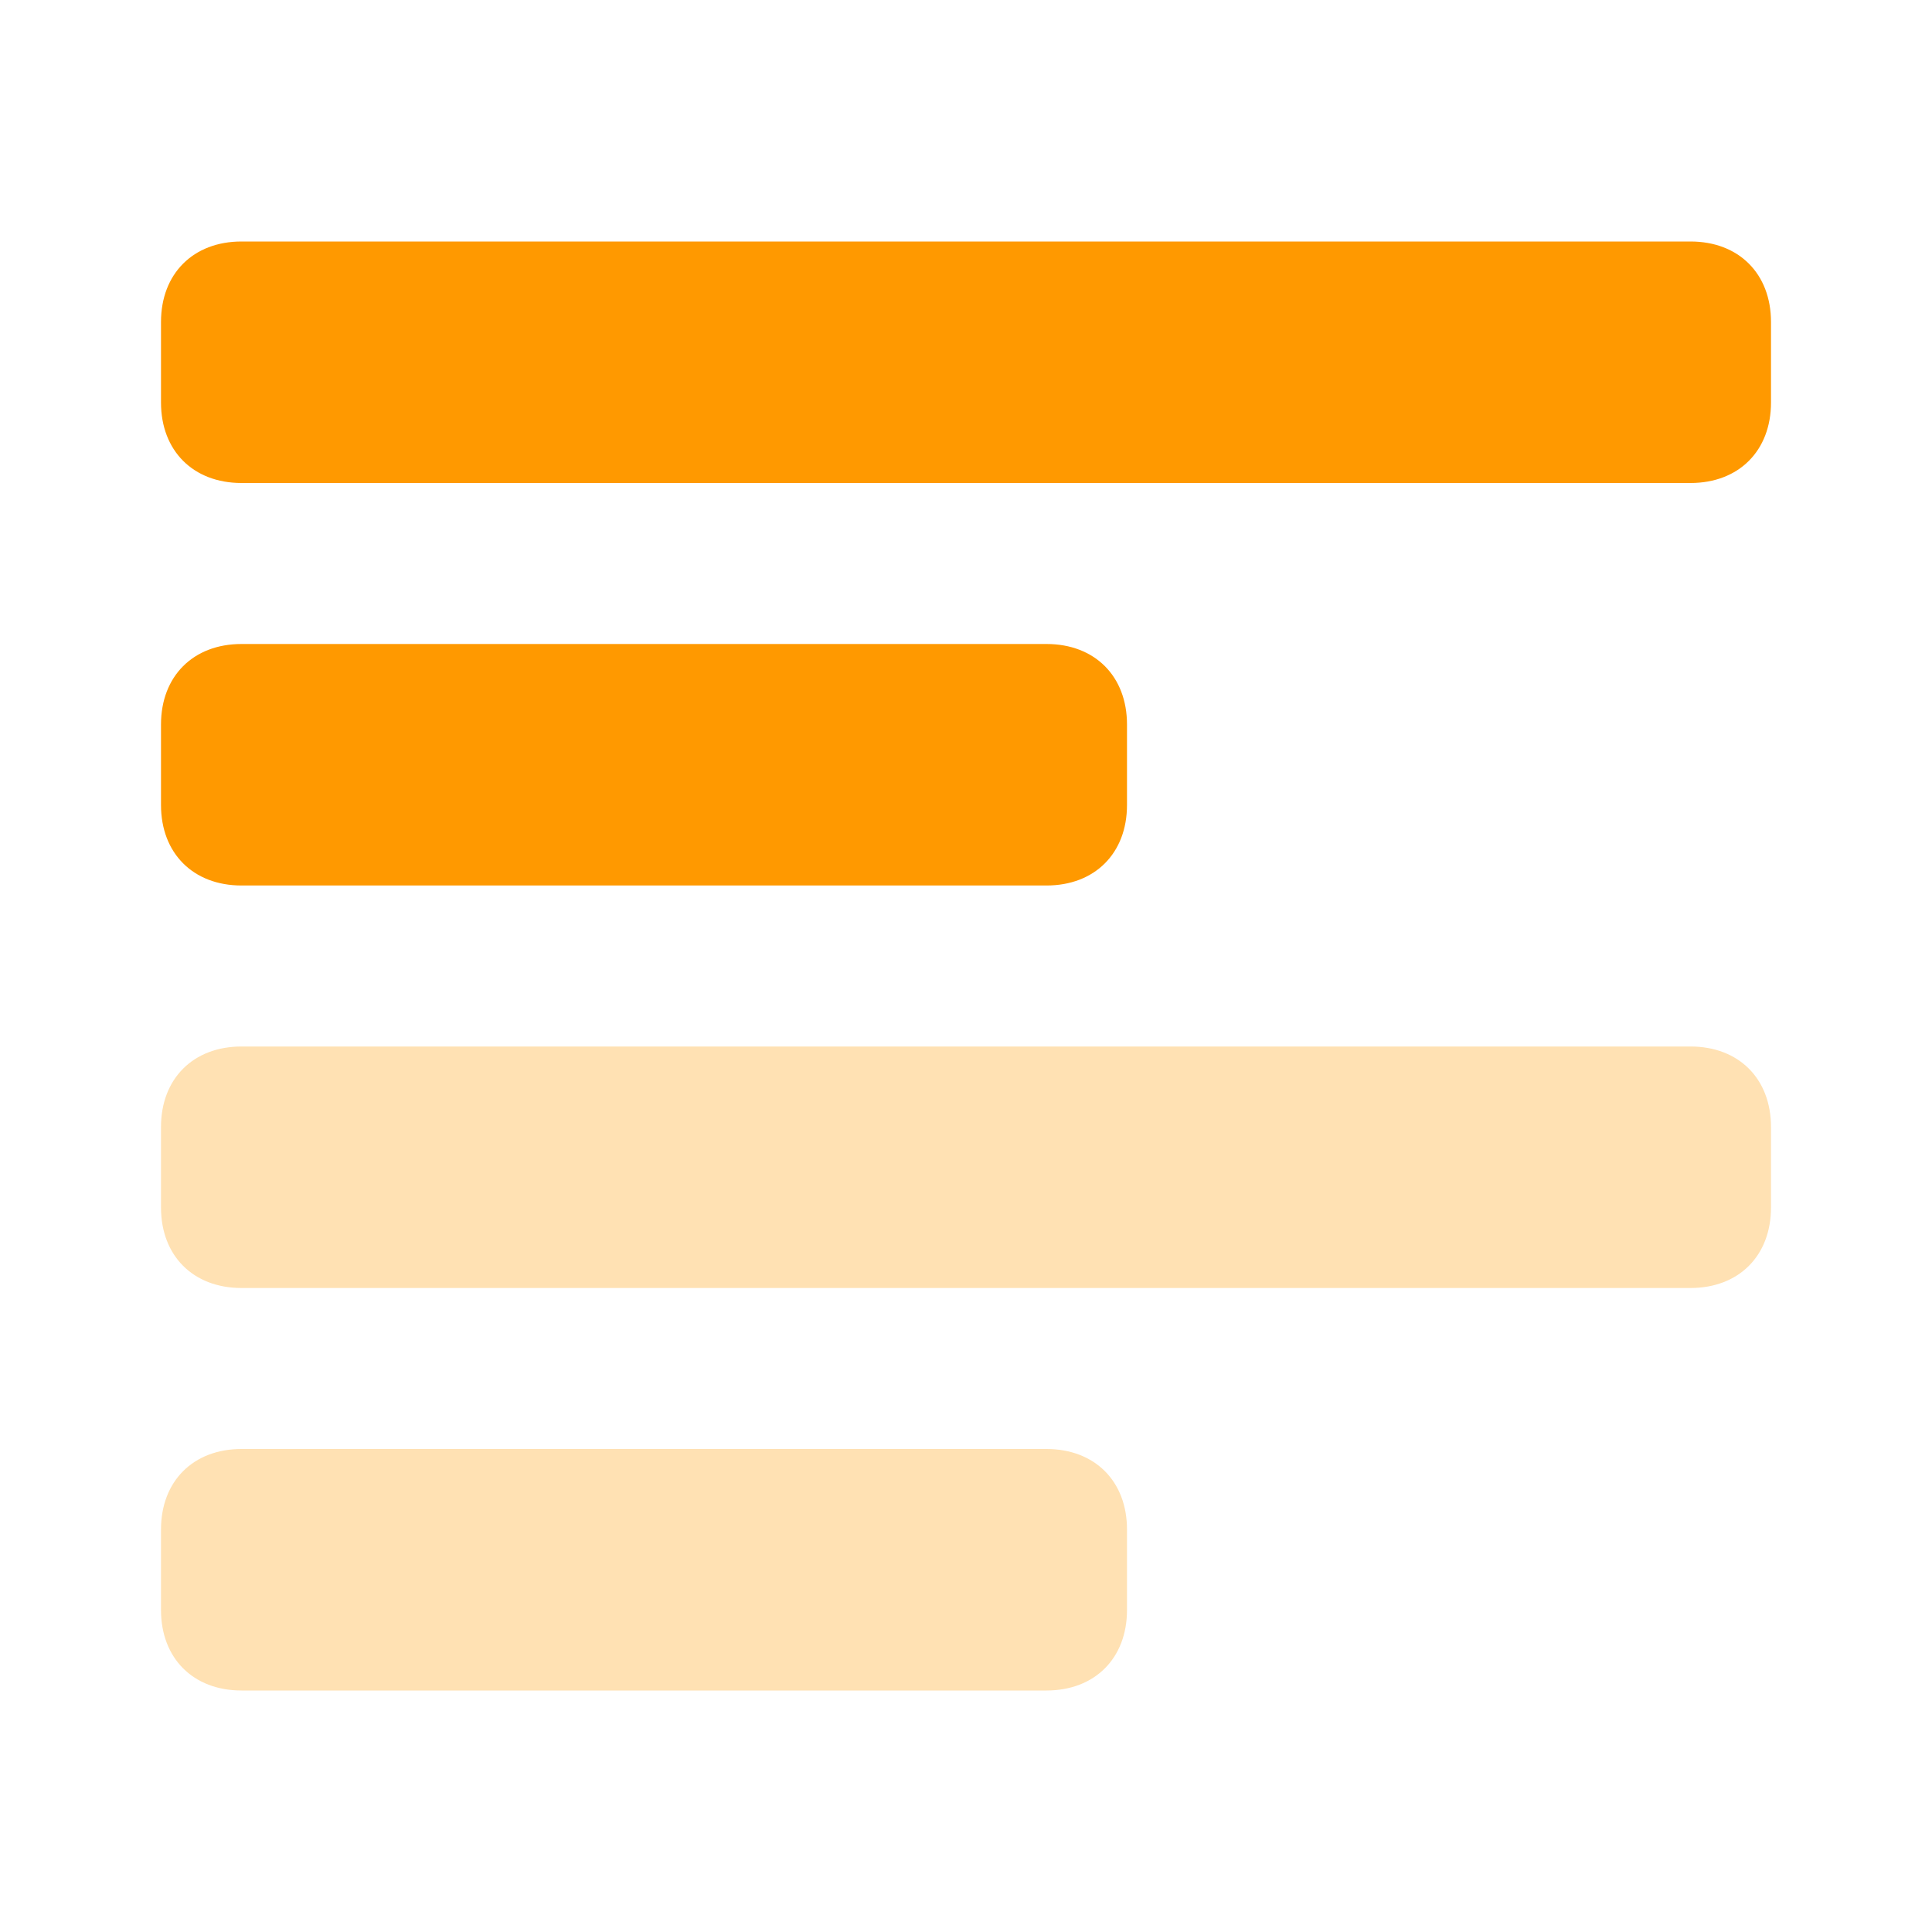
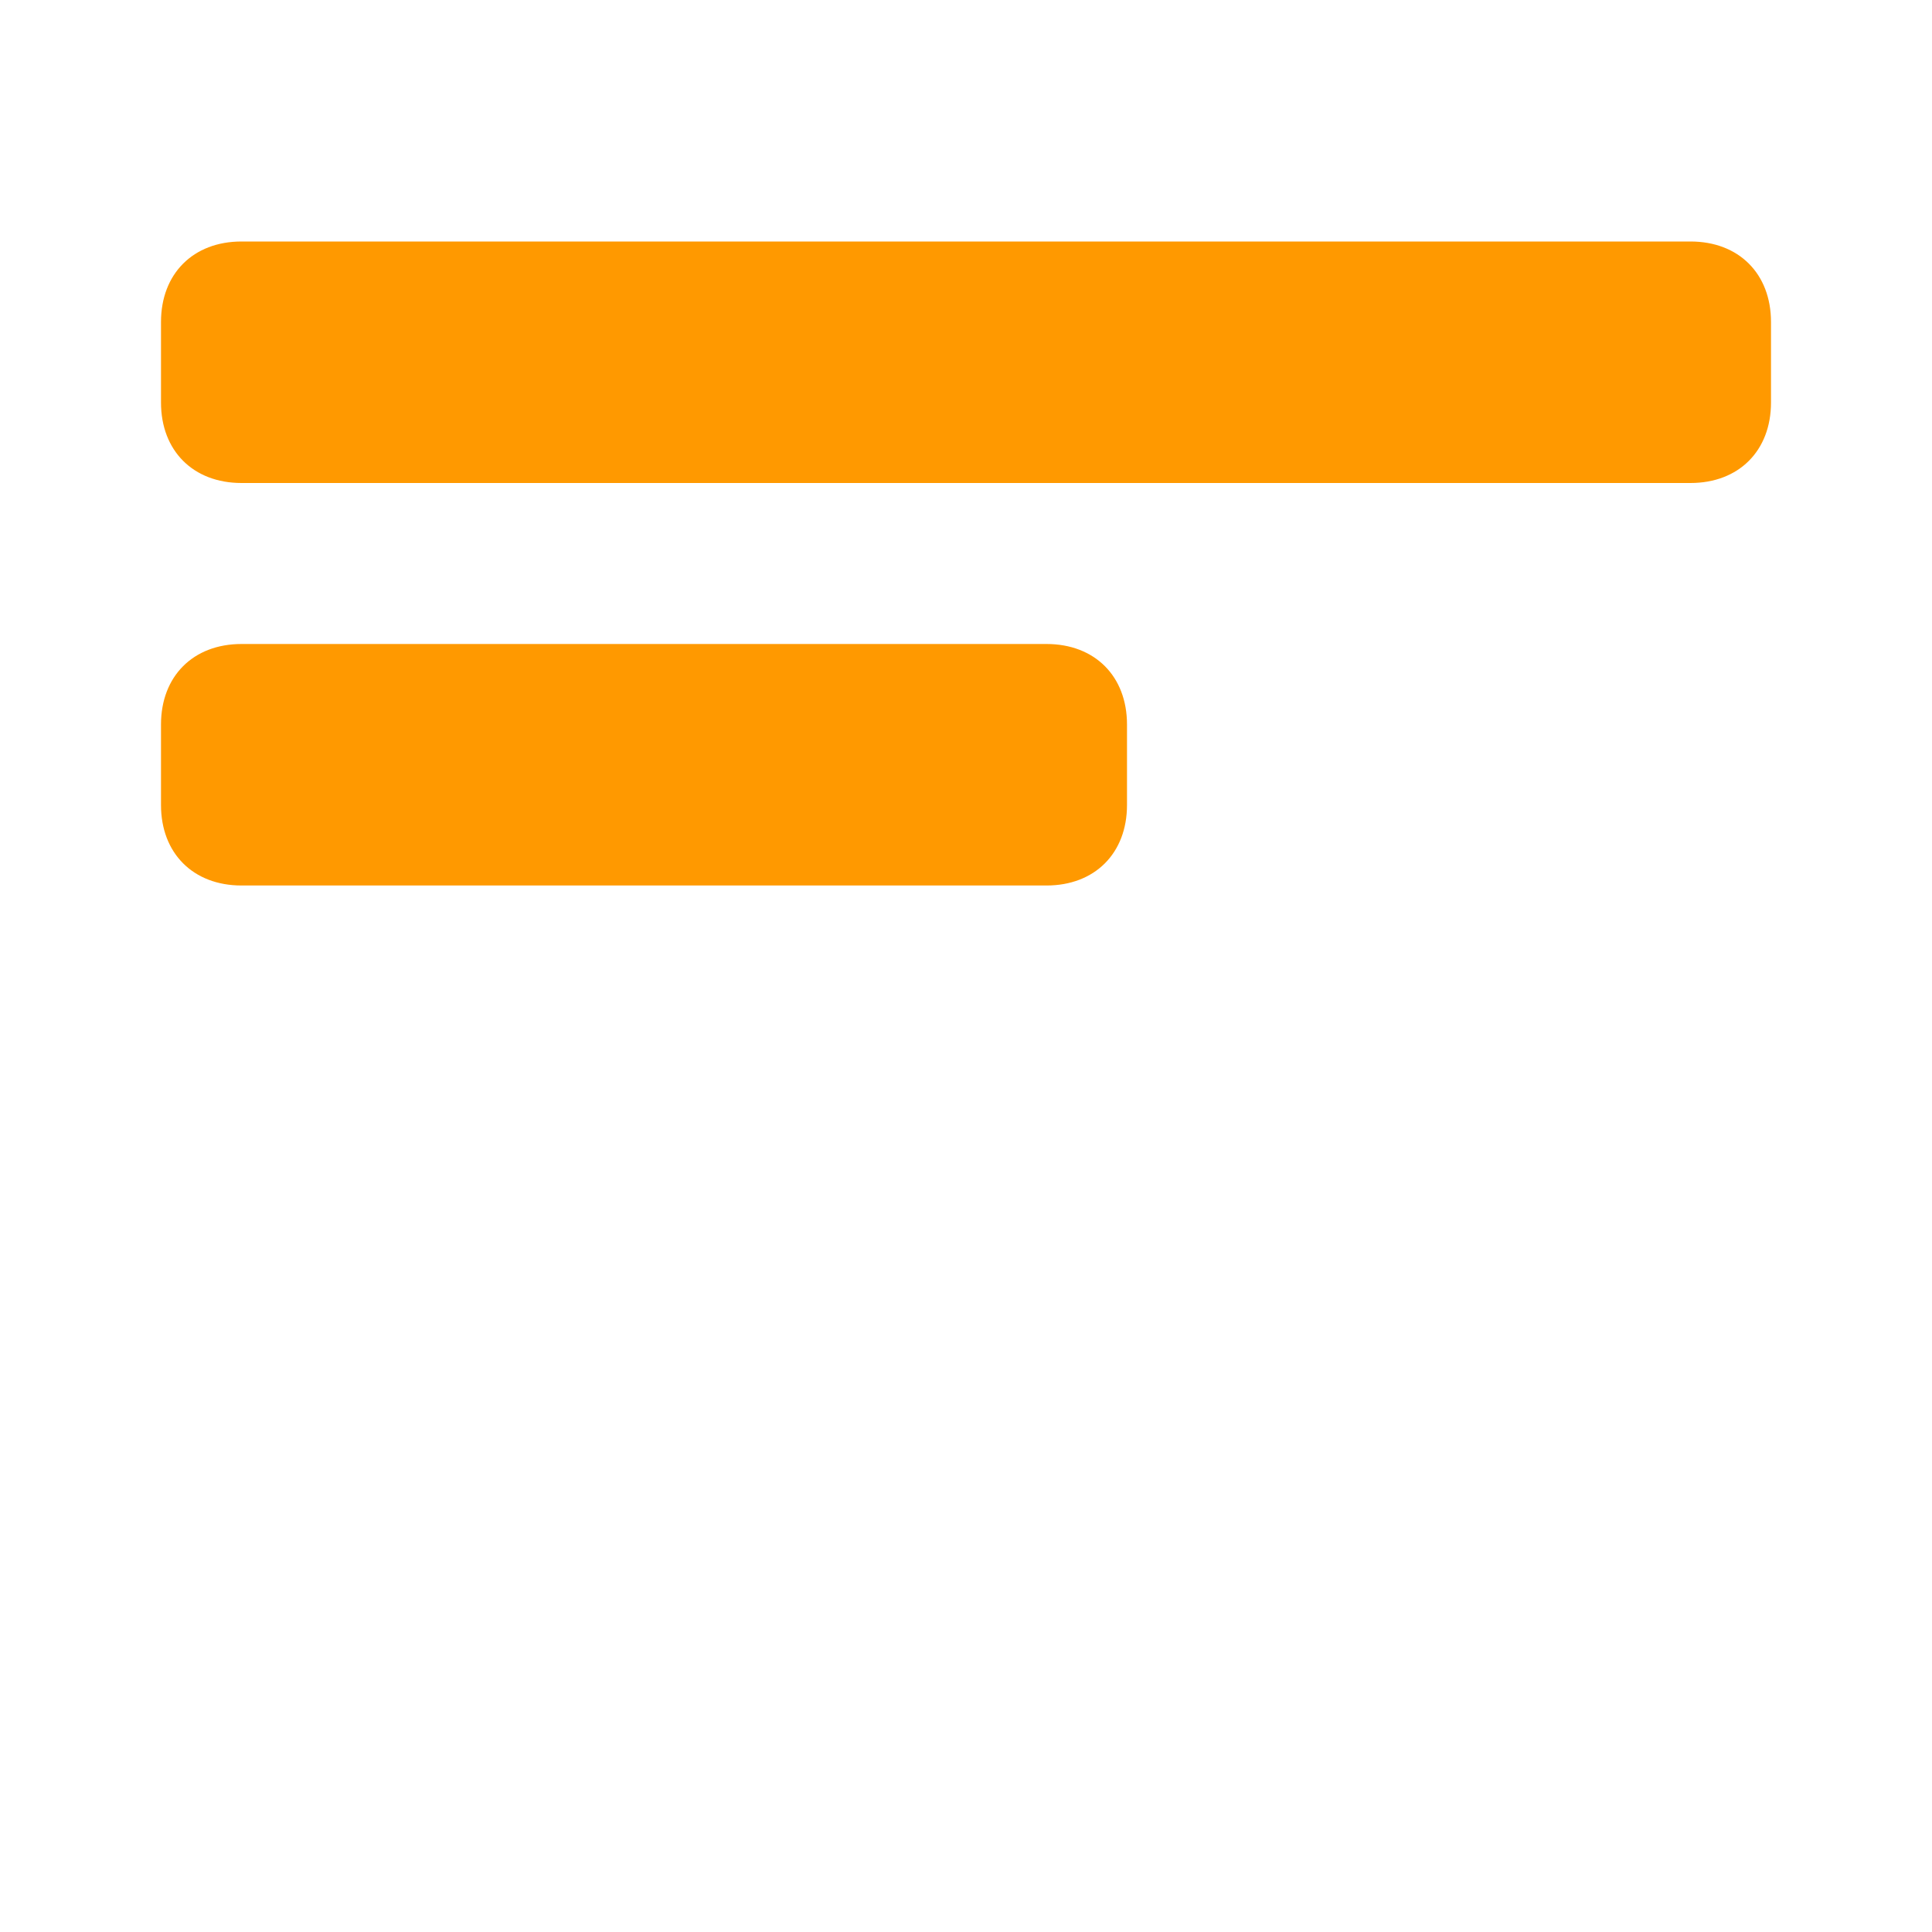
<svg xmlns="http://www.w3.org/2000/svg" width="24" height="24" xml:space="preserve" overflow="hidden">
  <g transform="translate(-318 -271)">
    <path d="M331 282 321 282C320.4 282 320 281.6 320 281L320 280C320 279.4 320.4 279 321 279L331 279C331.6 279 332 279.4 332 280L332 281C332 281.6 331.6 282 331 282ZM340 276 340 275C340 274.4 339.6 274 339 274L321 274C320.4 274 320 274.4 320 275L320 276C320 276.6 320.4 277 321 277L339 277C339.6 277 340 276.6 340 276Z" fill="#FF9900" />
-     <path d="M339 287 321 287C320.4 287 320 286.6 320 286L320 285C320 284.4 320.4 284 321 284L339 284C339.6 284 340 284.4 340 285L340 286C340 286.6 339.6 287 339 287ZM332 291 332 290C332 289.4 331.6 289 331 289L321 289C320.4 289 320 289.4 320 290L320 291C320 291.6 320.4 292 321 292L331 292C331.6 292 332 291.6 332 291Z" fill="#FF9900" fill-opacity="0.3" />
  </g>
</svg>